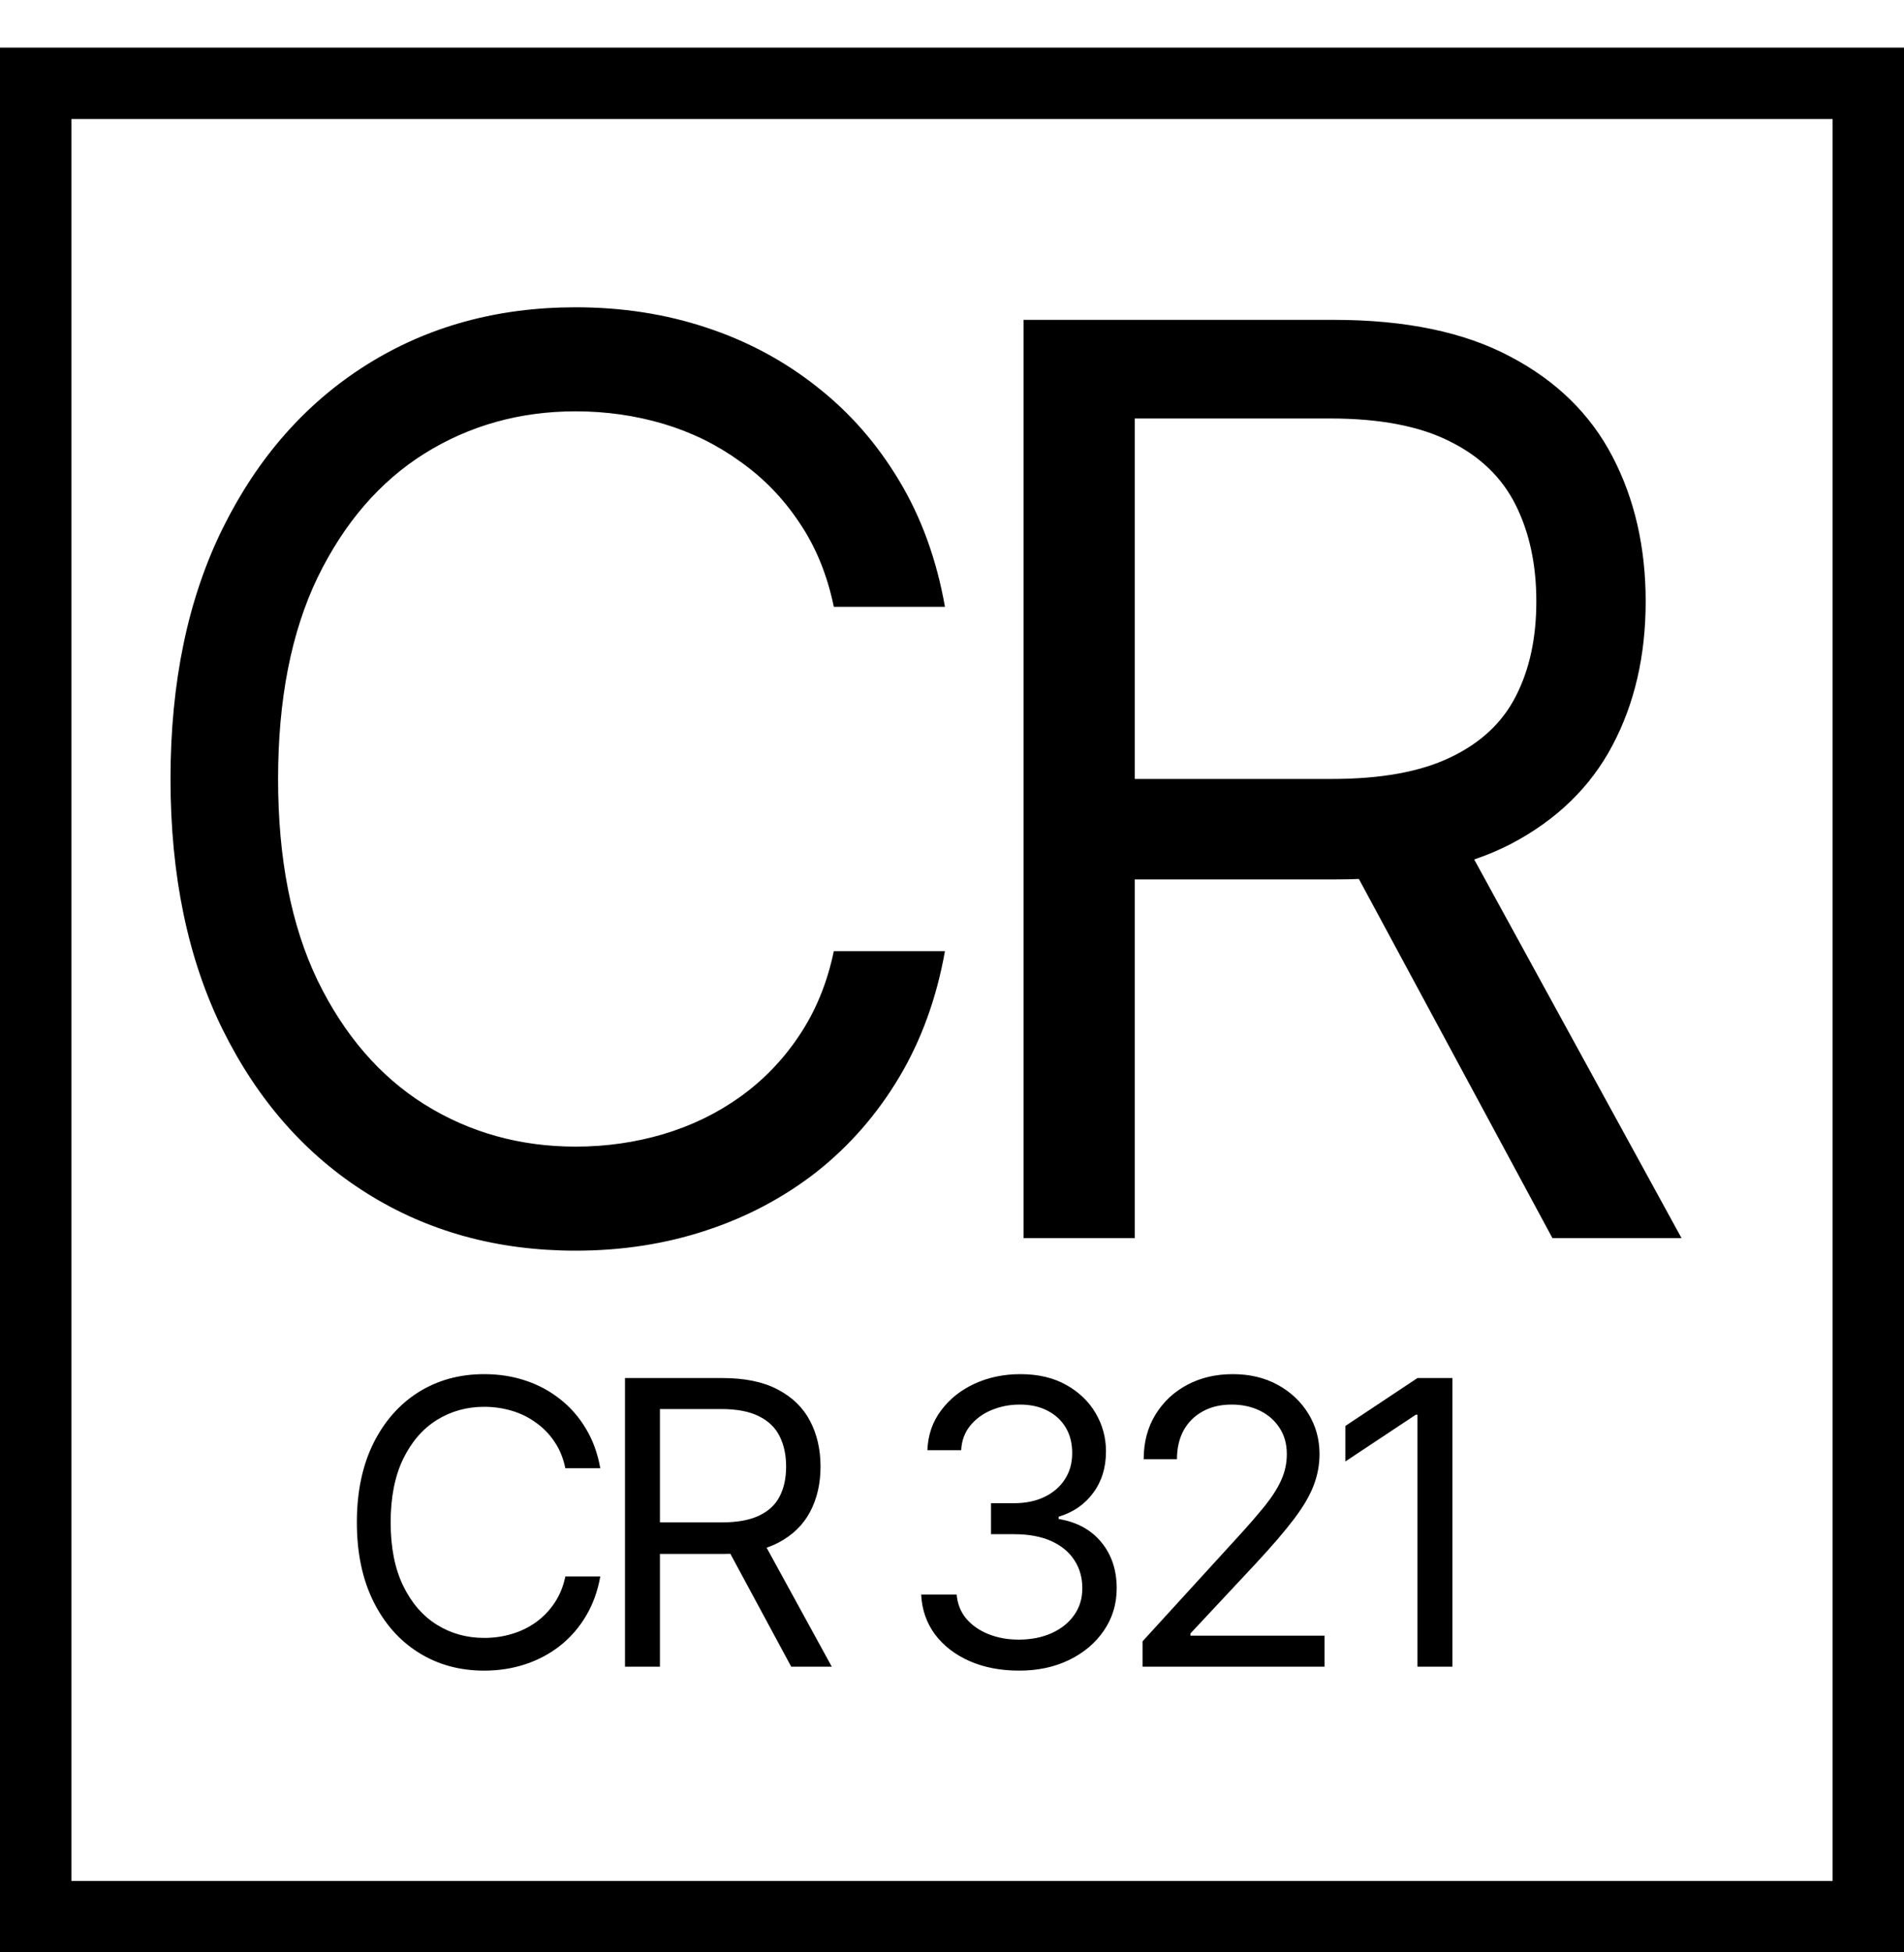
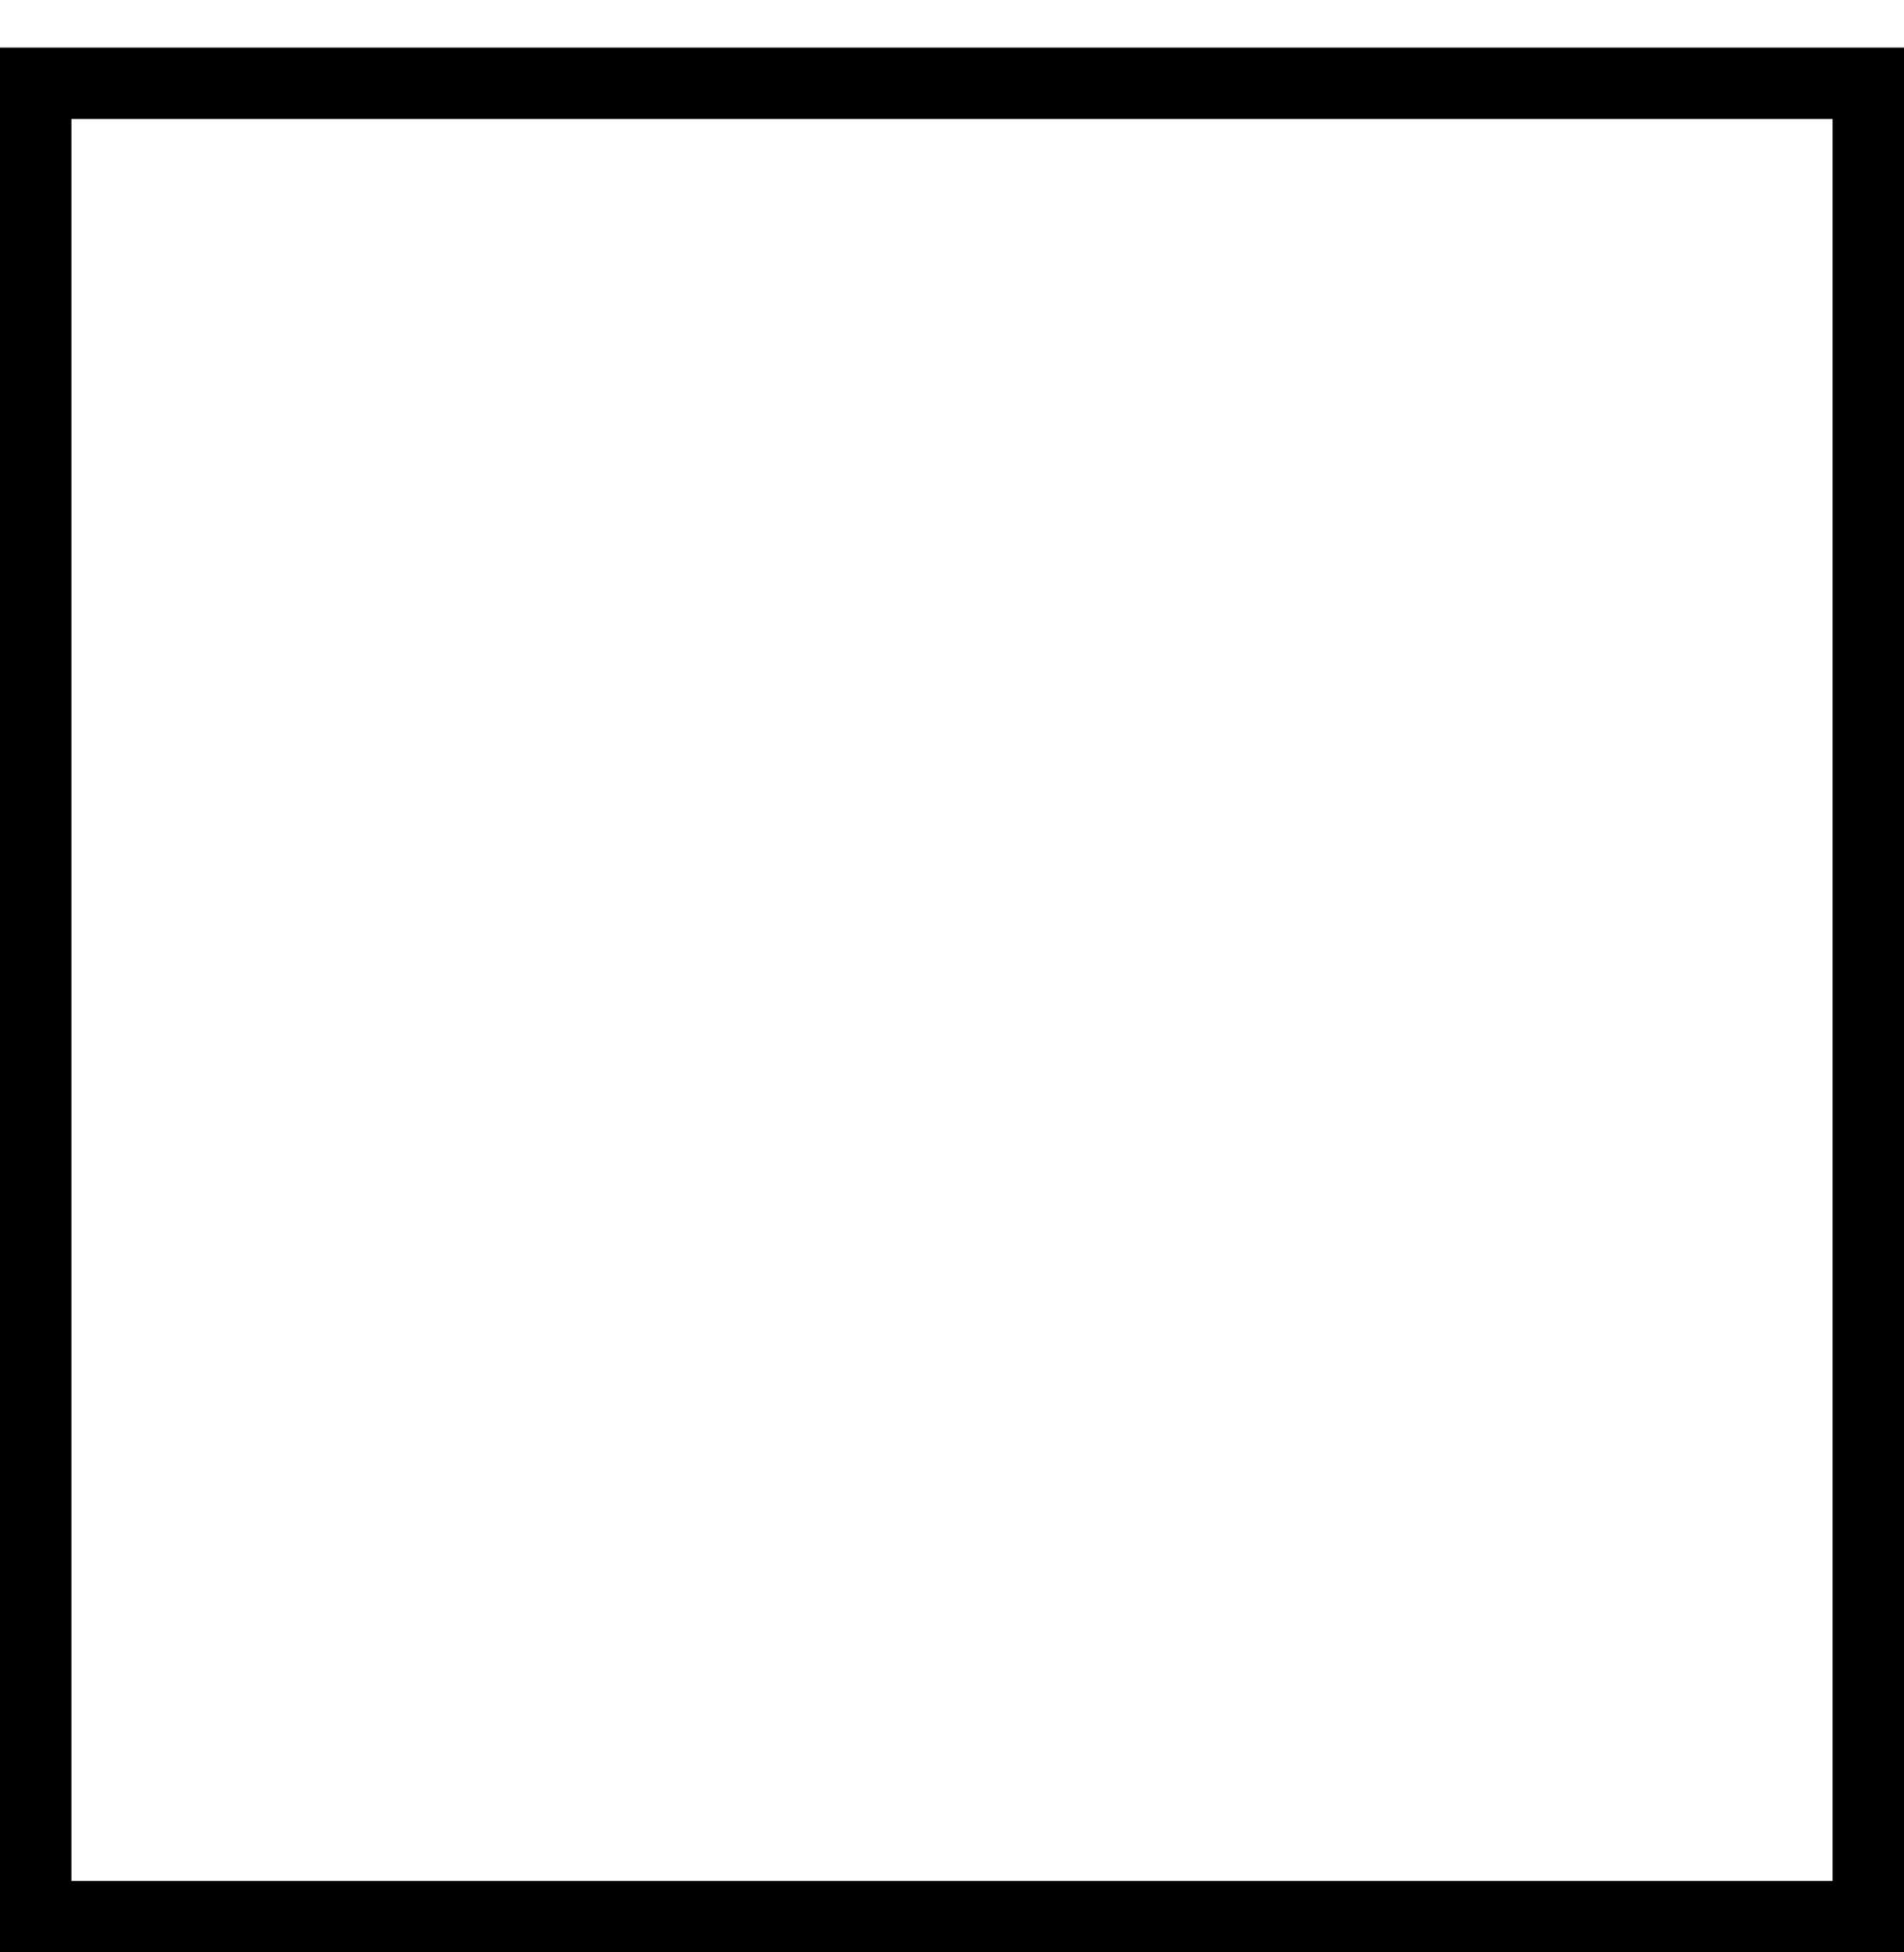
<svg xmlns="http://www.w3.org/2000/svg" width="40" height="41" viewBox="0 0 40 41" fill="none">
  <rect x="0.75" y="1.75" width="38.5" height="38.5" stroke="black" stroke-width="1.5" />
-   <path d="M19.852 12.743H17.517C17.379 12.071 17.137 11.481 16.792 10.973C16.453 10.464 16.039 10.037 15.549 9.692C15.066 9.341 14.529 9.077 13.939 8.901C13.349 8.726 12.734 8.638 12.094 8.638C10.926 8.638 9.868 8.933 8.92 9.523C7.979 10.113 7.229 10.982 6.67 12.131C6.118 13.28 5.842 14.689 5.842 16.358C5.842 18.028 6.118 19.437 6.67 20.586C7.229 21.735 7.979 22.604 8.92 23.194C9.868 23.784 10.926 24.079 12.094 24.079C12.734 24.079 13.349 23.991 13.939 23.816C14.529 23.64 15.066 23.379 15.549 23.034C16.039 22.683 16.453 22.253 16.792 21.744C17.137 21.229 17.379 20.639 17.517 19.974H19.852C19.676 20.959 19.356 21.841 18.892 22.62C18.427 23.398 17.85 24.06 17.159 24.607C16.469 25.146 15.693 25.558 14.833 25.84C13.98 26.122 13.066 26.264 12.094 26.264C10.449 26.264 8.986 25.862 7.706 25.058C6.425 24.255 5.418 23.113 4.683 21.631C3.949 20.15 3.582 18.392 3.582 16.358C3.582 14.325 3.949 12.567 4.683 11.086C5.418 9.604 6.425 8.462 7.706 7.658C8.986 6.855 10.449 6.453 12.094 6.453C13.066 6.453 13.98 6.594 14.833 6.877C15.693 7.159 16.469 7.574 17.159 8.12C17.85 8.66 18.427 9.319 18.892 10.097C19.356 10.869 19.676 11.751 19.852 12.743ZM21.504 26V6.717H28.02C29.526 6.717 30.763 6.974 31.729 7.489C32.696 7.997 33.412 8.697 33.876 9.589C34.341 10.48 34.573 11.494 34.573 12.63C34.573 13.766 34.341 14.774 33.876 15.652C33.412 16.531 32.699 17.221 31.739 17.724C30.779 18.22 29.551 18.468 28.057 18.468H22.785V16.358H27.982C29.012 16.358 29.84 16.208 30.468 15.906C31.102 15.605 31.56 15.178 31.842 14.626C32.131 14.067 32.276 13.402 32.276 12.63C32.276 11.858 32.131 11.183 31.842 10.605C31.554 10.028 31.092 9.582 30.458 9.269C29.824 8.948 28.986 8.788 27.944 8.788H23.839V26H21.504ZM30.581 17.338L35.326 26H32.614L27.944 17.338H30.581Z" fill="black" />
-   <path d="M12.611 30.833H11.877C11.834 30.622 11.758 30.437 11.649 30.277C11.543 30.117 11.412 29.983 11.258 29.875C11.107 29.764 10.938 29.681 10.752 29.626C10.567 29.571 10.374 29.543 10.172 29.543C9.805 29.543 9.473 29.636 9.175 29.821C8.879 30.007 8.643 30.28 8.468 30.641C8.294 31.002 8.207 31.445 8.207 31.97C8.207 32.495 8.294 32.937 8.468 33.298C8.643 33.659 8.879 33.933 9.175 34.118C9.473 34.304 9.805 34.396 10.172 34.396C10.374 34.396 10.567 34.369 10.752 34.313C10.938 34.258 11.107 34.176 11.258 34.068C11.412 33.957 11.543 33.822 11.649 33.662C11.758 33.501 11.834 33.315 11.877 33.106H12.611C12.556 33.416 12.455 33.693 12.309 33.938C12.163 34.182 11.982 34.39 11.764 34.562C11.547 34.732 11.304 34.861 11.034 34.95C10.765 35.038 10.478 35.083 10.172 35.083C9.655 35.083 9.196 34.957 8.793 34.704C8.391 34.452 8.074 34.093 7.843 33.627C7.613 33.161 7.497 32.609 7.497 31.97C7.497 31.331 7.613 30.778 7.843 30.312C8.074 29.847 8.391 29.488 8.793 29.235C9.196 28.983 9.655 28.857 10.172 28.857C10.478 28.857 10.765 28.901 11.034 28.99C11.304 29.078 11.547 29.209 11.764 29.38C11.982 29.55 12.163 29.757 12.309 30.002C12.455 30.244 12.556 30.522 12.611 30.833ZM13.13 35V28.939H15.178C15.651 28.939 16.04 29.02 16.344 29.182C16.648 29.342 16.873 29.562 17.019 29.842C17.165 30.122 17.238 30.441 17.238 30.798C17.238 31.155 17.165 31.472 17.019 31.748C16.873 32.024 16.649 32.241 16.347 32.399C16.045 32.555 15.659 32.633 15.19 32.633H13.533V31.97H15.166C15.49 31.97 15.75 31.922 15.947 31.828C16.147 31.733 16.291 31.599 16.379 31.425C16.47 31.25 16.515 31.041 16.515 30.798C16.515 30.555 16.47 30.343 16.379 30.162C16.289 29.98 16.144 29.84 15.944 29.741C15.745 29.641 15.482 29.59 15.154 29.59H13.864V35H13.13ZM15.983 32.278L17.474 35H16.622L15.154 32.278H15.983ZM21.412 35.083C21.021 35.083 20.673 35.016 20.367 34.882C20.064 34.748 19.822 34.561 19.642 34.322C19.465 34.082 19.368 33.803 19.352 33.485H20.098C20.114 33.68 20.181 33.849 20.299 33.991C20.418 34.131 20.573 34.239 20.764 34.316C20.956 34.393 21.168 34.432 21.4 34.432C21.661 34.432 21.892 34.386 22.093 34.296C22.294 34.205 22.452 34.079 22.566 33.917C22.681 33.755 22.738 33.568 22.738 33.355C22.738 33.132 22.683 32.935 22.572 32.766C22.462 32.594 22.3 32.46 22.087 32.363C21.874 32.267 21.613 32.218 21.306 32.218H20.82V31.567H21.306C21.546 31.567 21.757 31.524 21.939 31.437C22.122 31.35 22.265 31.228 22.368 31.07C22.473 30.912 22.525 30.727 22.525 30.514C22.525 30.309 22.48 30.13 22.389 29.978C22.298 29.826 22.17 29.708 22.004 29.623C21.84 29.538 21.647 29.496 21.424 29.496C21.215 29.496 21.018 29.534 20.832 29.611C20.649 29.686 20.499 29.796 20.382 29.94C20.266 30.082 20.203 30.253 20.193 30.454H19.483C19.495 30.137 19.59 29.859 19.77 29.62C19.949 29.379 20.184 29.192 20.474 29.058C20.766 28.924 21.087 28.857 21.436 28.857C21.811 28.857 22.132 28.933 22.401 29.084C22.669 29.234 22.875 29.433 23.019 29.679C23.163 29.926 23.235 30.192 23.235 30.478C23.235 30.82 23.145 31.11 22.966 31.351C22.788 31.592 22.547 31.759 22.241 31.851V31.899C22.623 31.962 22.922 32.125 23.137 32.387C23.352 32.647 23.46 32.97 23.46 33.355C23.46 33.684 23.37 33.98 23.191 34.242C23.013 34.503 22.77 34.708 22.463 34.858C22.155 35.008 21.805 35.083 21.412 35.083ZM24.004 35V34.467L26.004 32.278C26.239 32.021 26.432 31.798 26.584 31.609C26.736 31.417 26.849 31.238 26.922 31.07C26.997 30.9 27.034 30.723 27.034 30.537C27.034 30.324 26.983 30.14 26.88 29.984C26.779 29.828 26.641 29.708 26.466 29.623C26.29 29.538 26.093 29.496 25.874 29.496C25.641 29.496 25.438 29.544 25.264 29.641C25.093 29.735 24.959 29.869 24.865 30.04C24.772 30.212 24.726 30.413 24.726 30.644H24.027C24.027 30.289 24.109 29.977 24.273 29.709C24.437 29.441 24.66 29.231 24.942 29.081C25.226 28.931 25.544 28.857 25.898 28.857C26.253 28.857 26.567 28.931 26.842 29.081C27.116 29.231 27.331 29.434 27.487 29.688C27.643 29.943 27.721 30.226 27.721 30.537C27.721 30.76 27.68 30.978 27.599 31.191C27.52 31.402 27.382 31.638 27.185 31.899C26.99 32.157 26.718 32.473 26.371 32.846L25.01 34.302V34.349H27.827V35H24.004ZM30.513 28.939V35H29.779V29.709H29.744L28.264 30.691V29.945L29.779 28.939H30.513Z" fill="black" />
</svg>